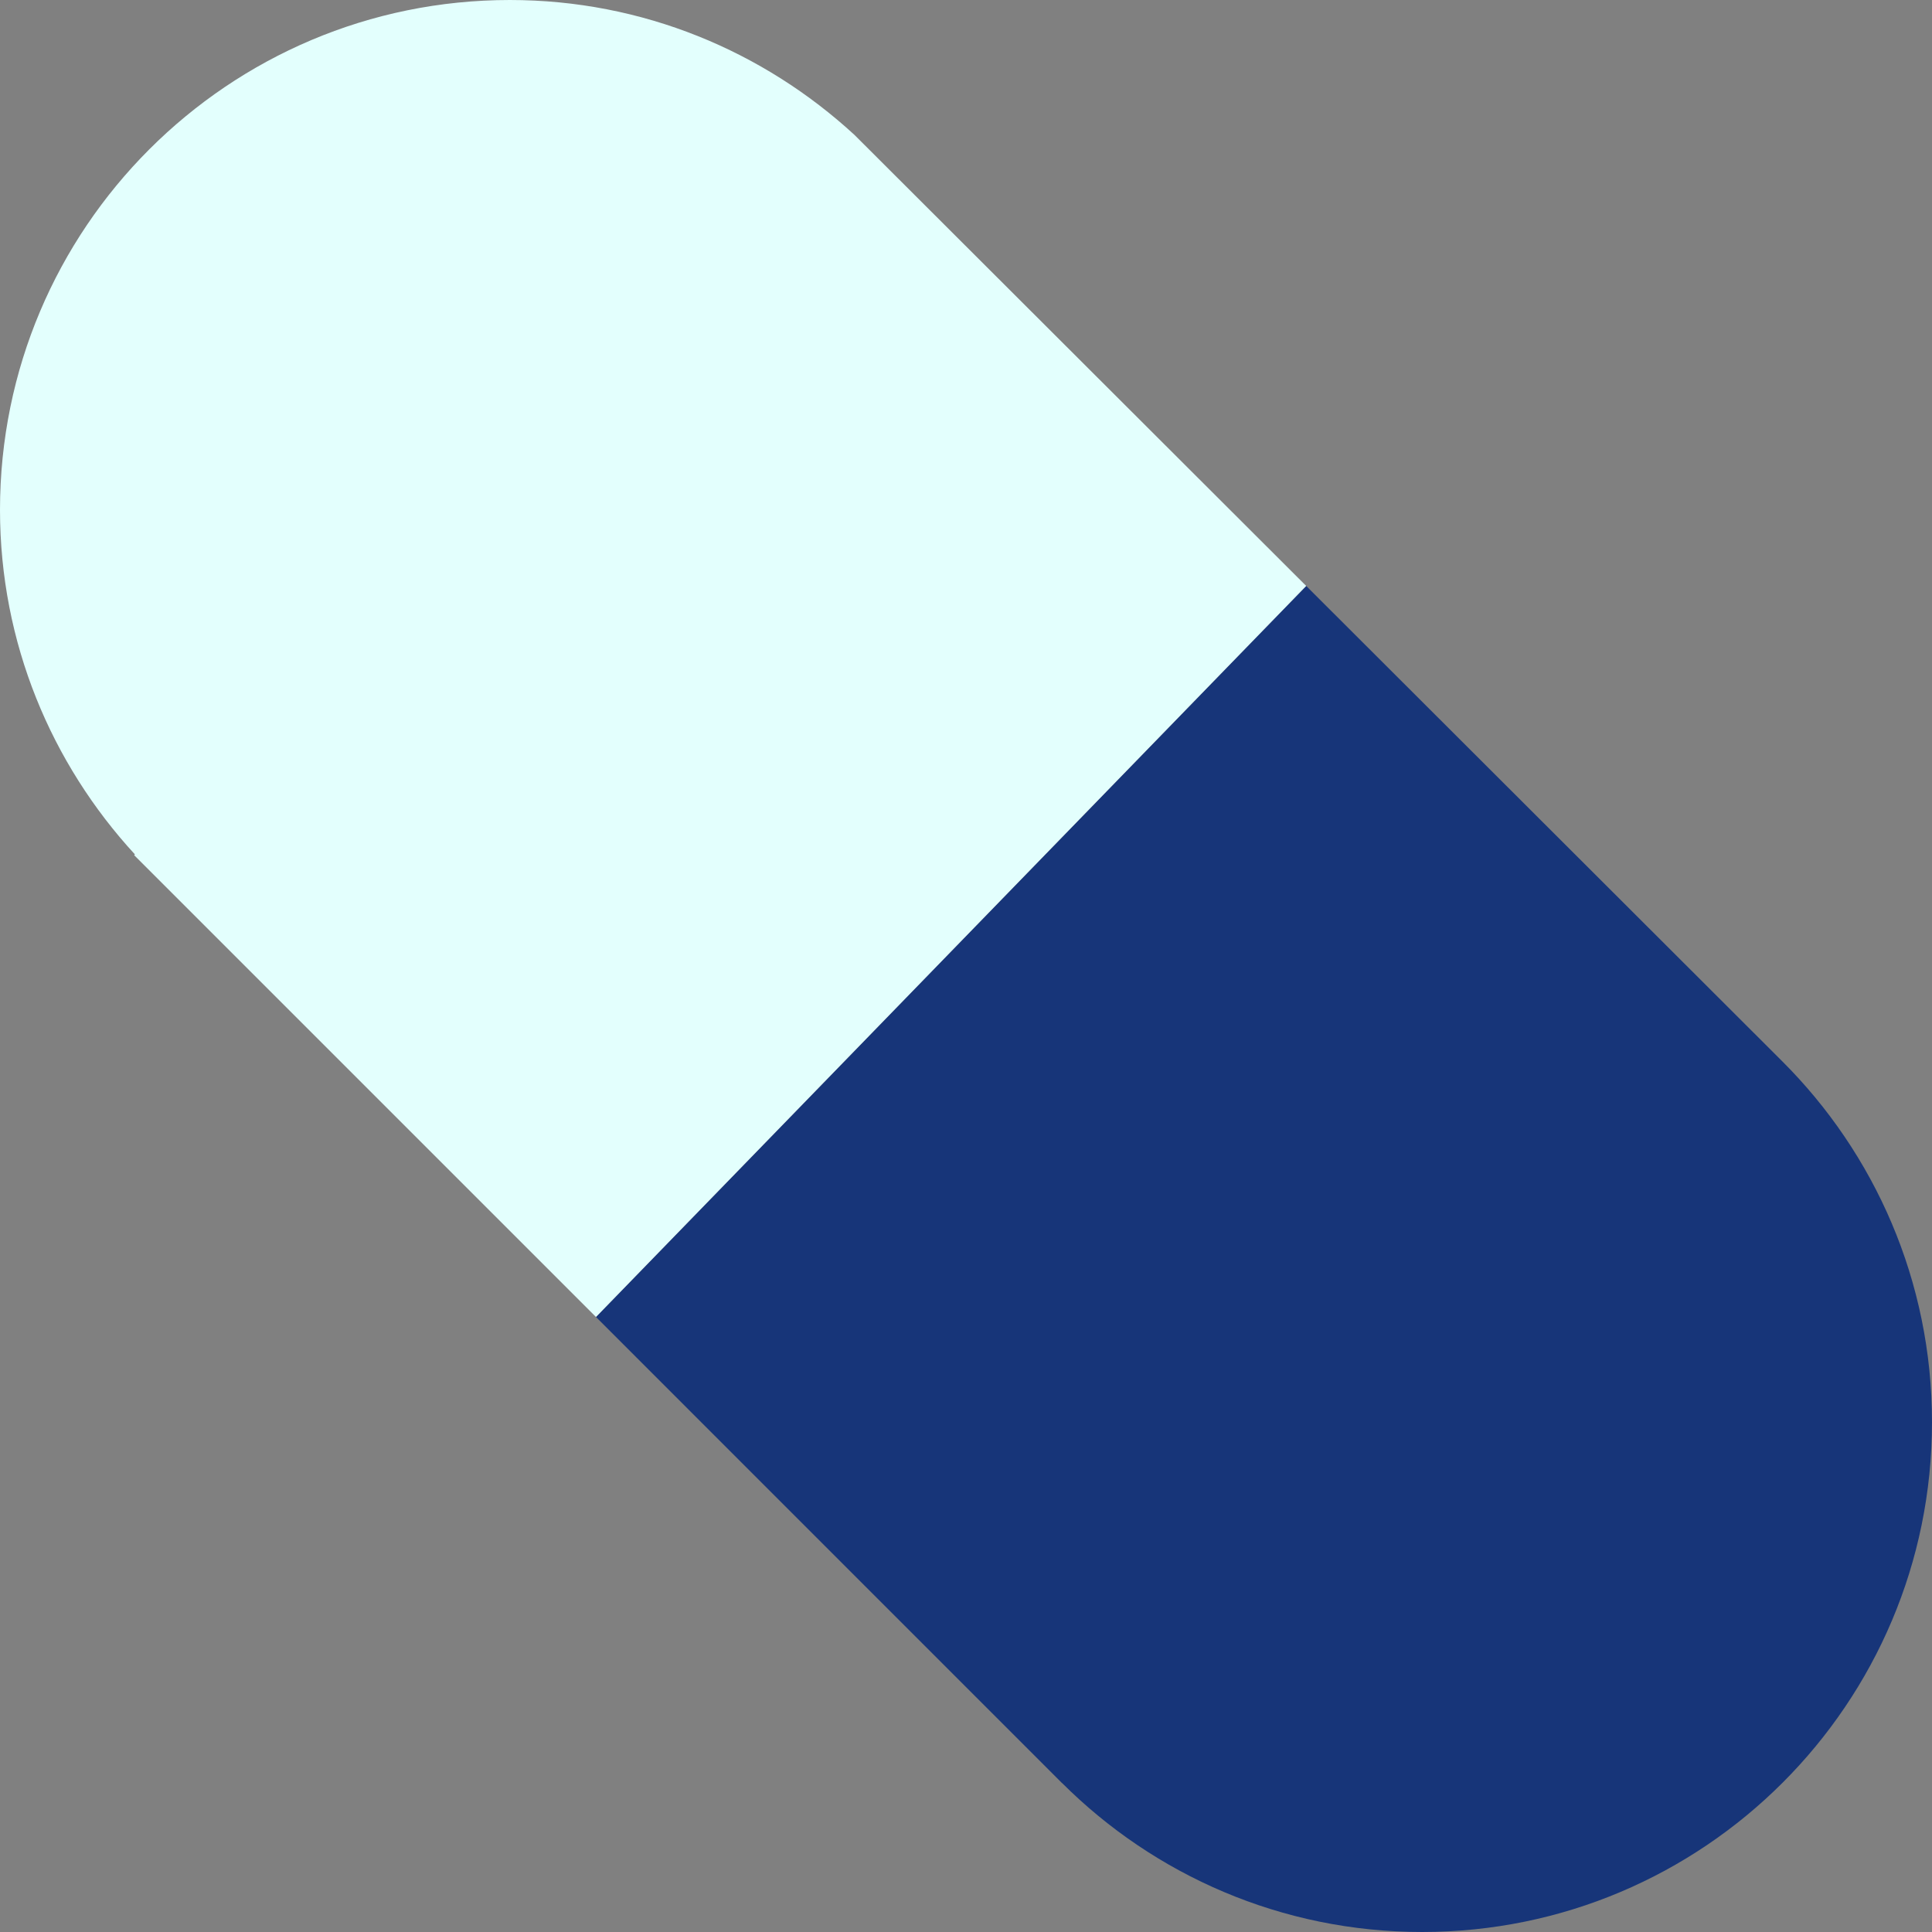
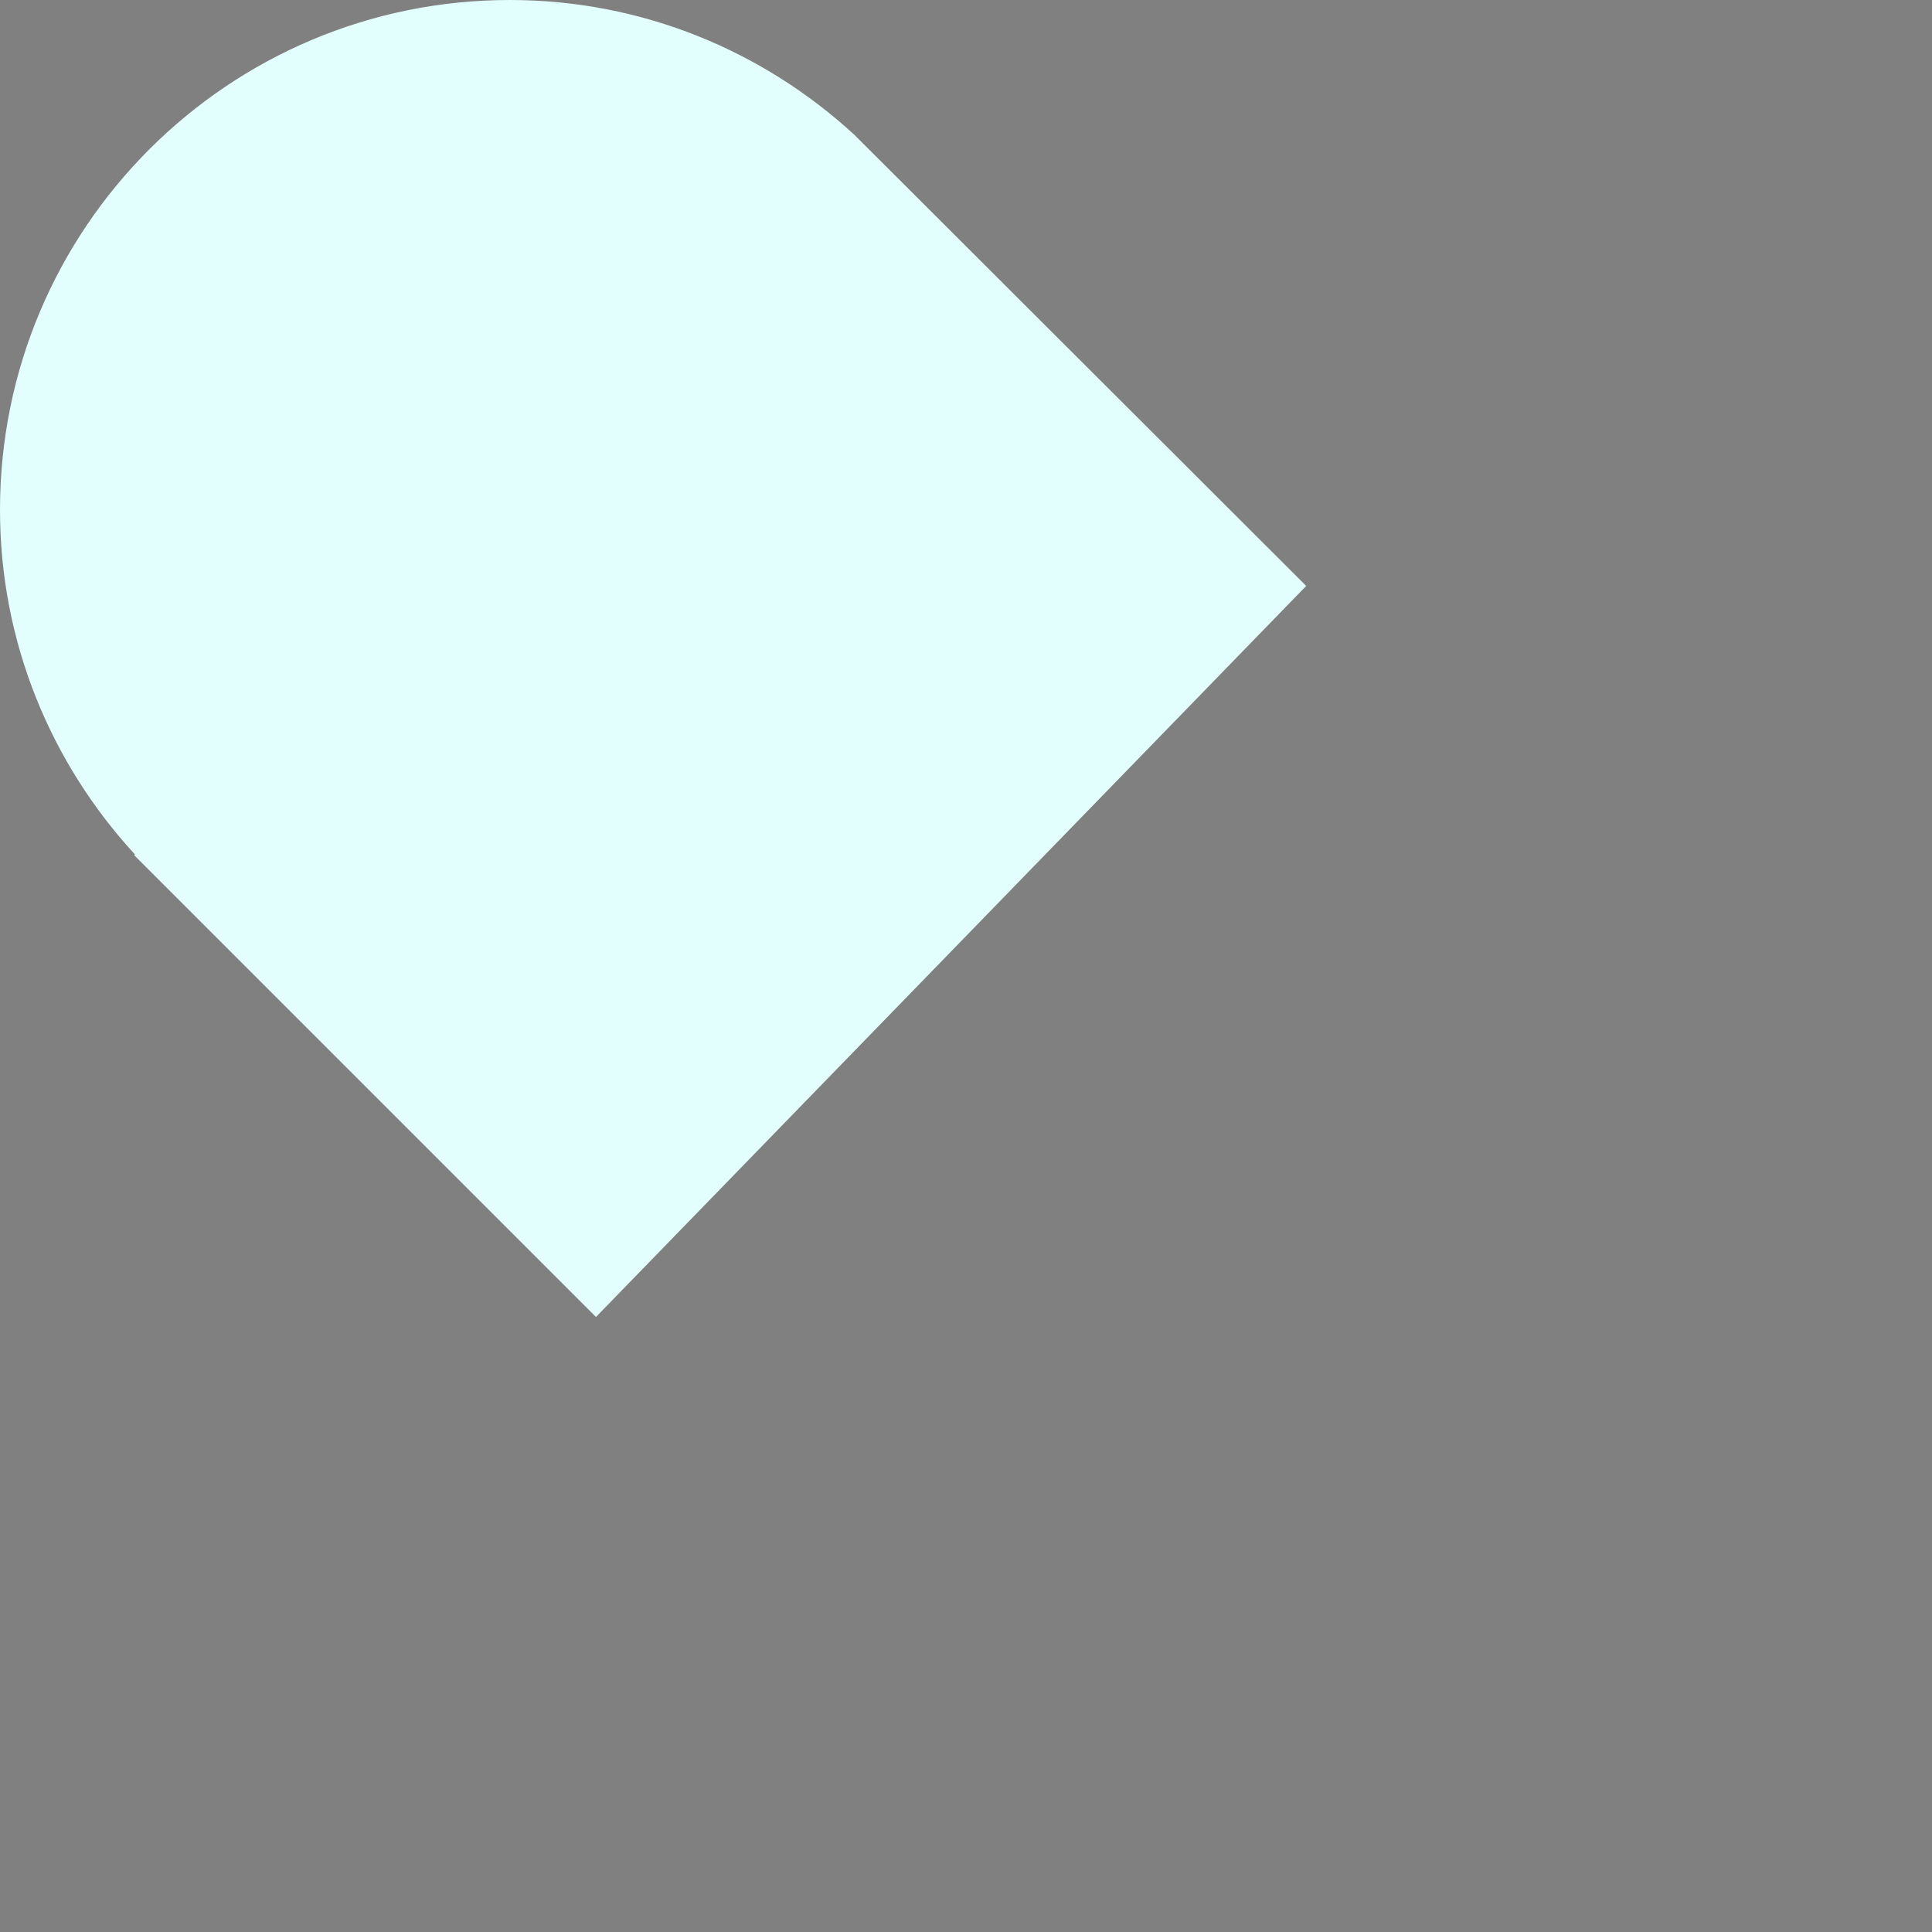
<svg xmlns="http://www.w3.org/2000/svg" viewBox="1982 2482 36 36" width="36" height="36">
  <rect x="1982" y="2482" width="36" height="36" fill="#808080" stroke="none" />
-   <path fill="#173579" stroke="none" fill-opacity="1" stroke-width="1" stroke-opacity="1" color="rgb(51, 51, 51)" id="tSvg16072e810ab" d="M 2015.207 2501.773 C 2012.251 2498.821 2009.295 2495.87 2006.339 2492.918 C 2001.928 2497.459 1997.516 2501.999 1993.105 2506.54 C 1996 2509.435 1998.894 2512.33 2001.789 2515.225 C 2001.789 2515.225 2001.79 2515.224 2001.79 2515.224 C 2003.509 2516.939 2005.881 2518 2008.5 2518 C 2013.746 2518 2018 2513.746 2018 2508.5C 2018 2505.872 2016.932 2503.493 2015.207 2501.773Z" />
  <path fill="#e3fffd" stroke="none" fill-opacity="1" stroke-width="1" stroke-opacity="1" color="rgb(51, 51, 51)" id="tSvg4b6fc34391" d="M 1997.921 2484.513 C 1996.229 2482.957 1993.979 2482 1991.5 2482 C 1986.253 2482 1982 2486.253 1982 2491.5 C 1982 2493.979 1982.958 2496.23 1984.514 2497.921 C 1984.509 2497.926 1984.505 2497.93 1984.5 2497.935 C 1987.368 2500.803 1990.237 2503.672 1993.105 2506.54 C 1997.516 2501.999 2001.928 2497.459 2006.339 2492.918C 2003.533 2490.116 2000.727 2487.315 1997.921 2484.513Z" />
  <defs> </defs>
</svg>